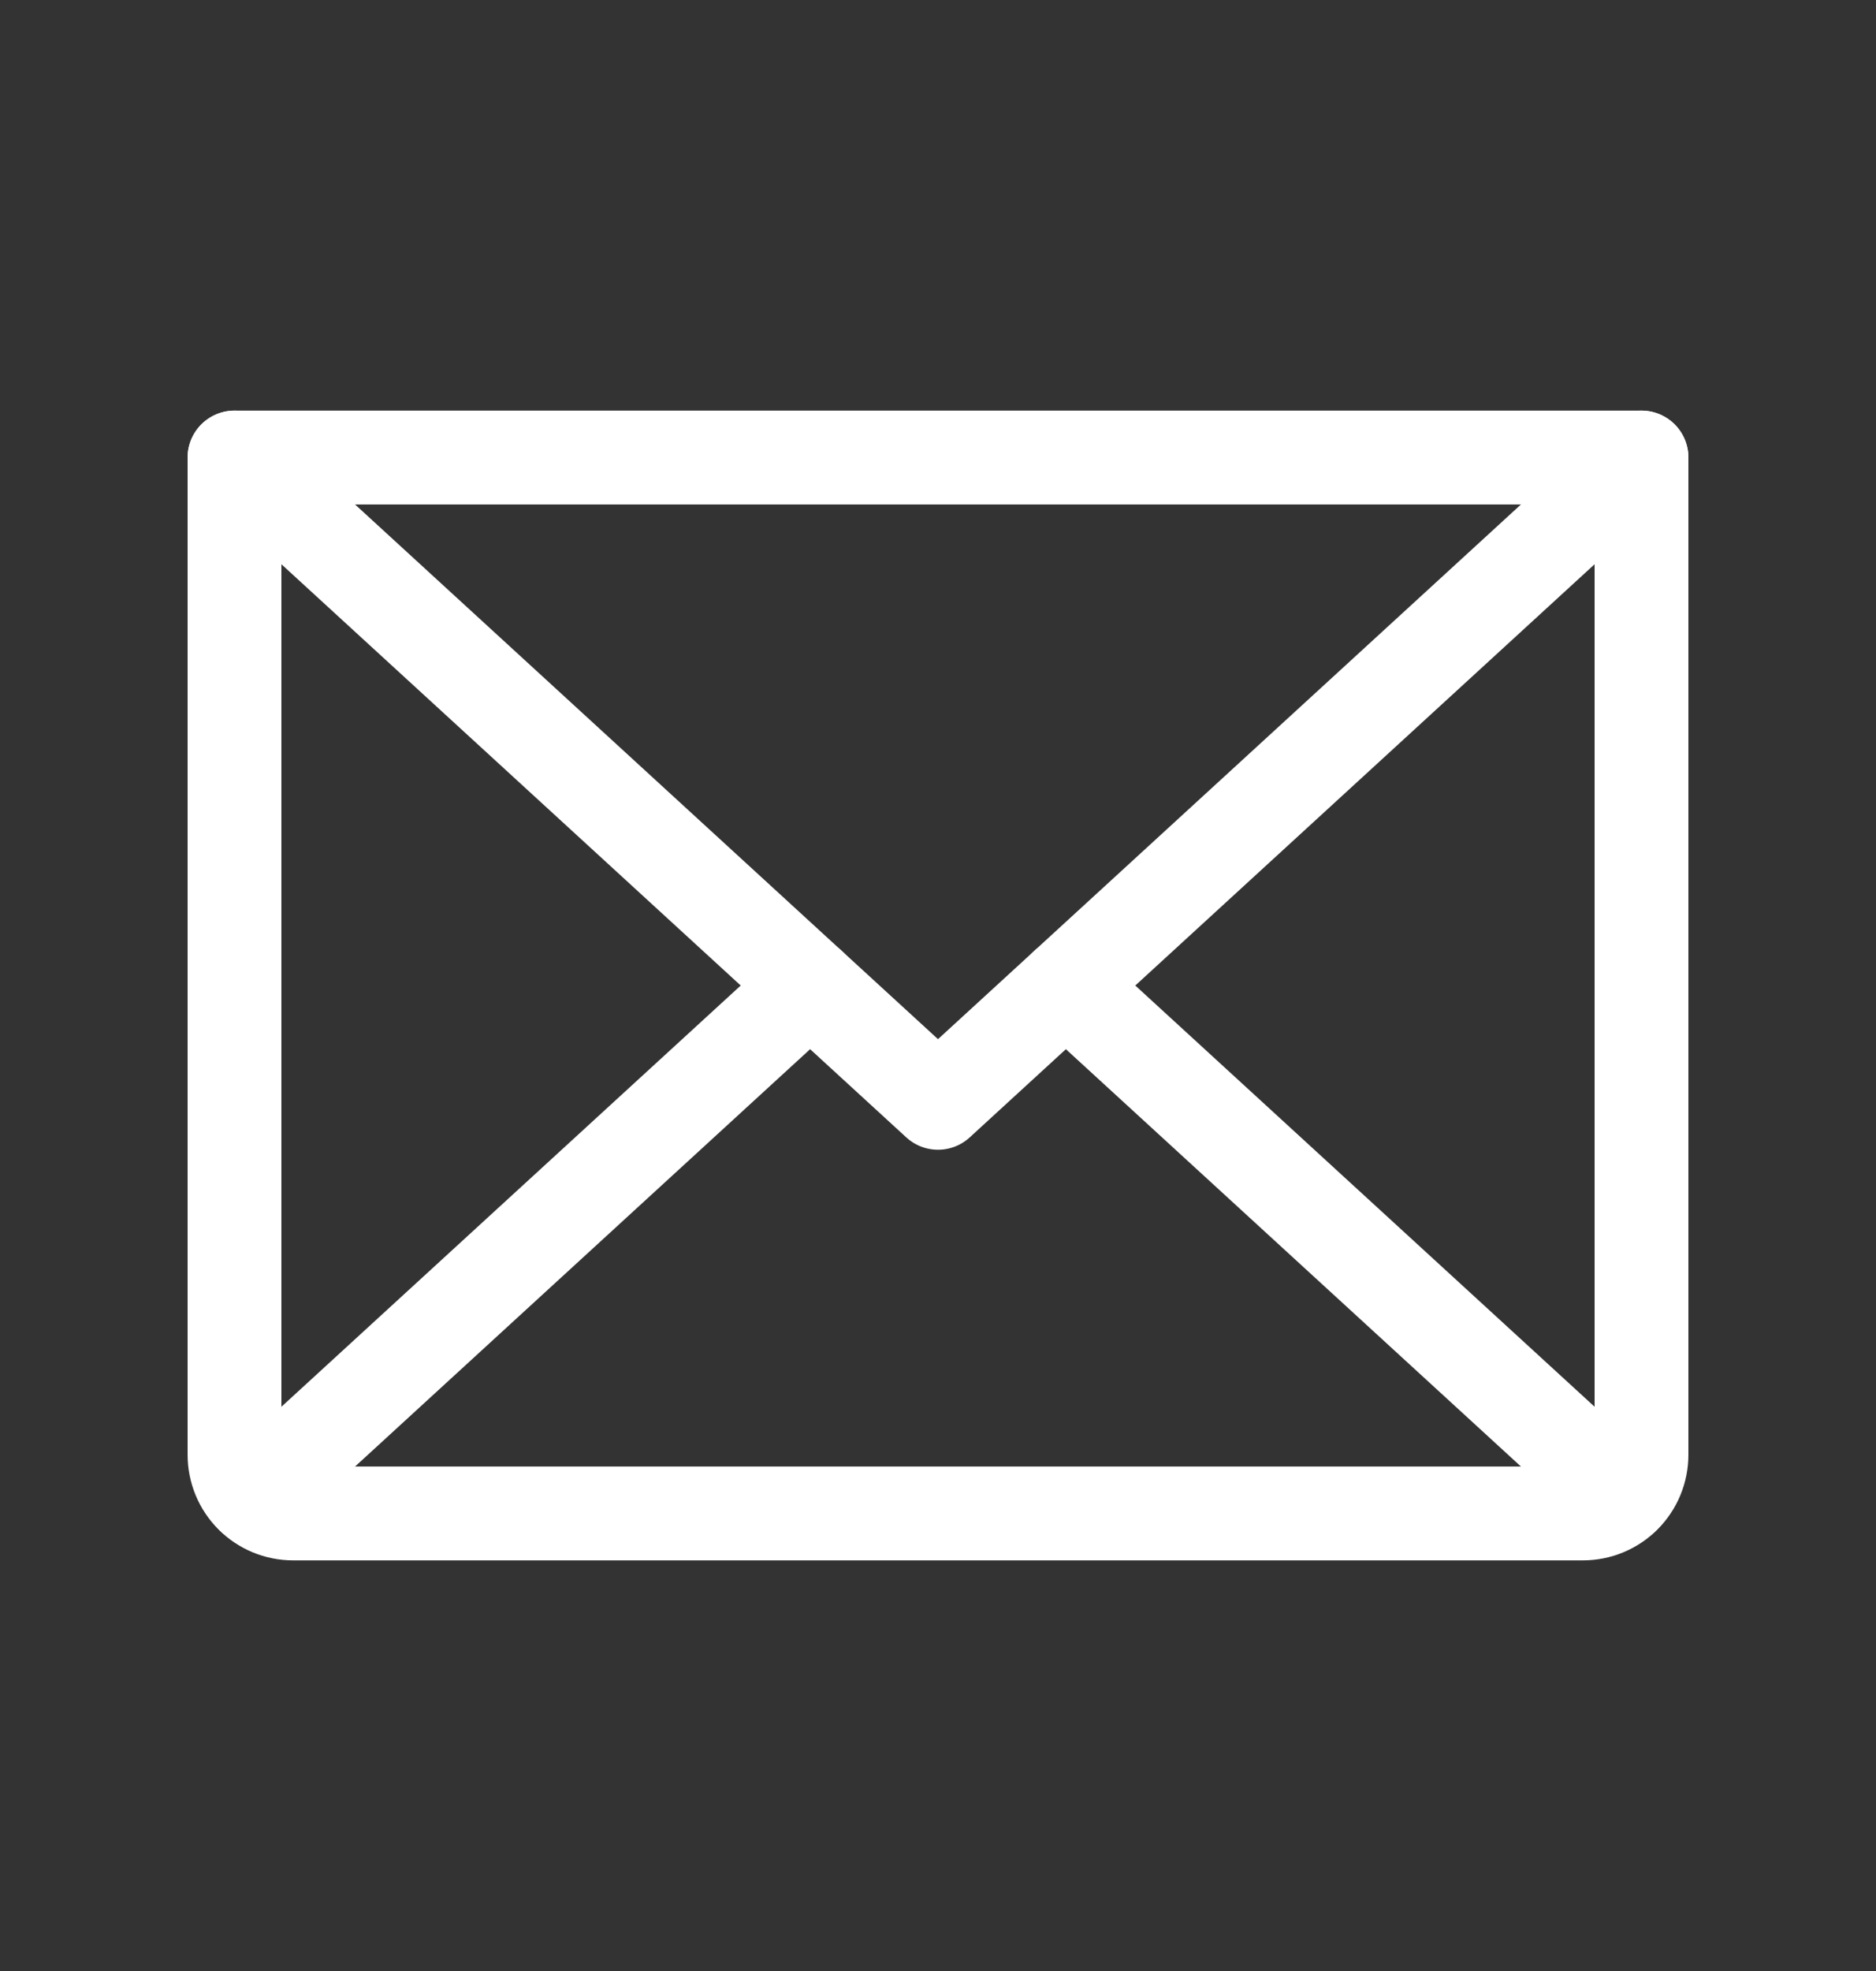
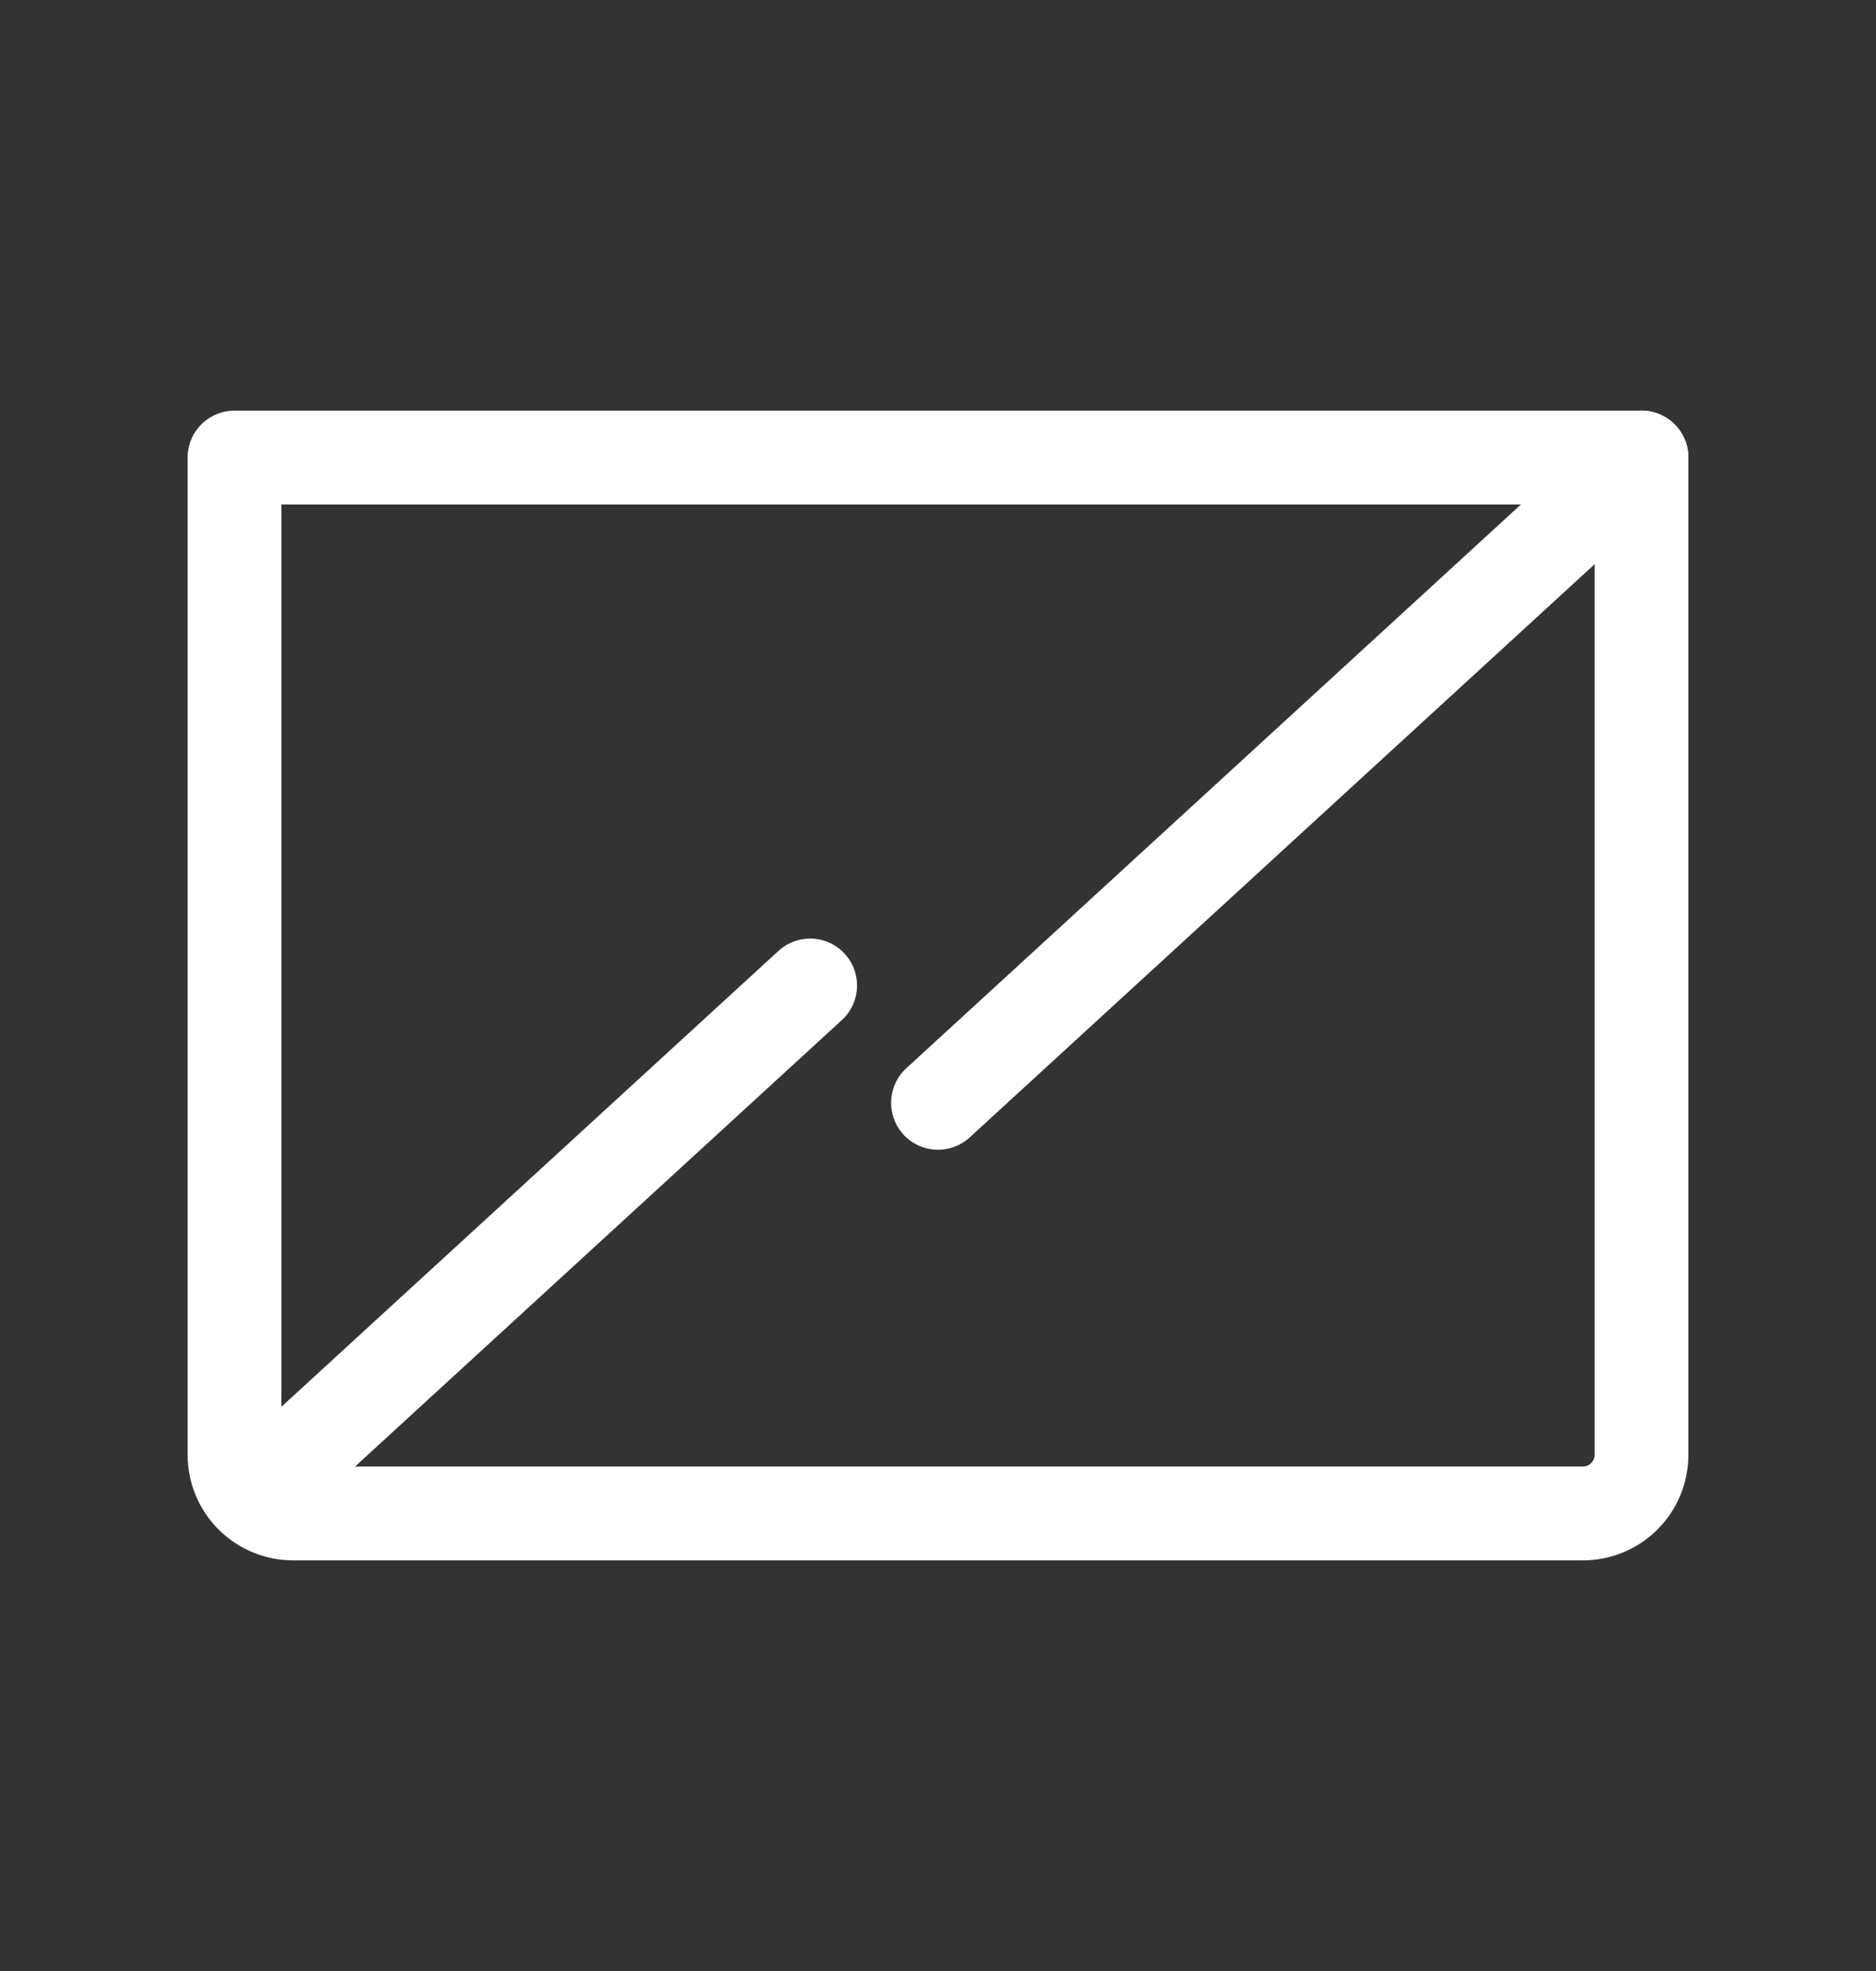
<svg xmlns="http://www.w3.org/2000/svg" width="20" height="21" viewBox="0 0 20 21" fill="none">
  <rect x="0" y="0" width="20" height="21" fill="#333333" stroke="none" />
  <g clip-path="url(#clip0_139_760)">
-     <path d="M17.5 4.875L10 11.75L2.5 4.875" stroke="white" stroke-linecap="round" stroke-linejoin="round" />
+     <path d="M17.5 4.875L10 11.75" stroke="white" stroke-linecap="round" stroke-linejoin="round" />
    <path d="M2.5 4.875H17.5V15.5C17.5 15.666 17.434 15.825 17.317 15.942C17.2 16.059 17.041 16.125 16.875 16.125H3.125C2.959 16.125 2.8 16.059 2.683 15.942C2.566 15.825 2.5 15.666 2.5 15.5V4.875Z" stroke="white" stroke-linecap="round" stroke-linejoin="round" />
    <path d="M8.637 10.5L2.693 15.948" stroke="white" stroke-linecap="round" stroke-linejoin="round" />
-     <path d="M17.307 15.948L11.363 10.5" stroke="white" stroke-linecap="round" stroke-linejoin="round" />
  </g>
  <defs>
    <clipPath id="clip0_139_760">
      <rect width="20" height="20" fill="white" transform="translate(0 0.5)" />
    </clipPath>
  </defs>
</svg>